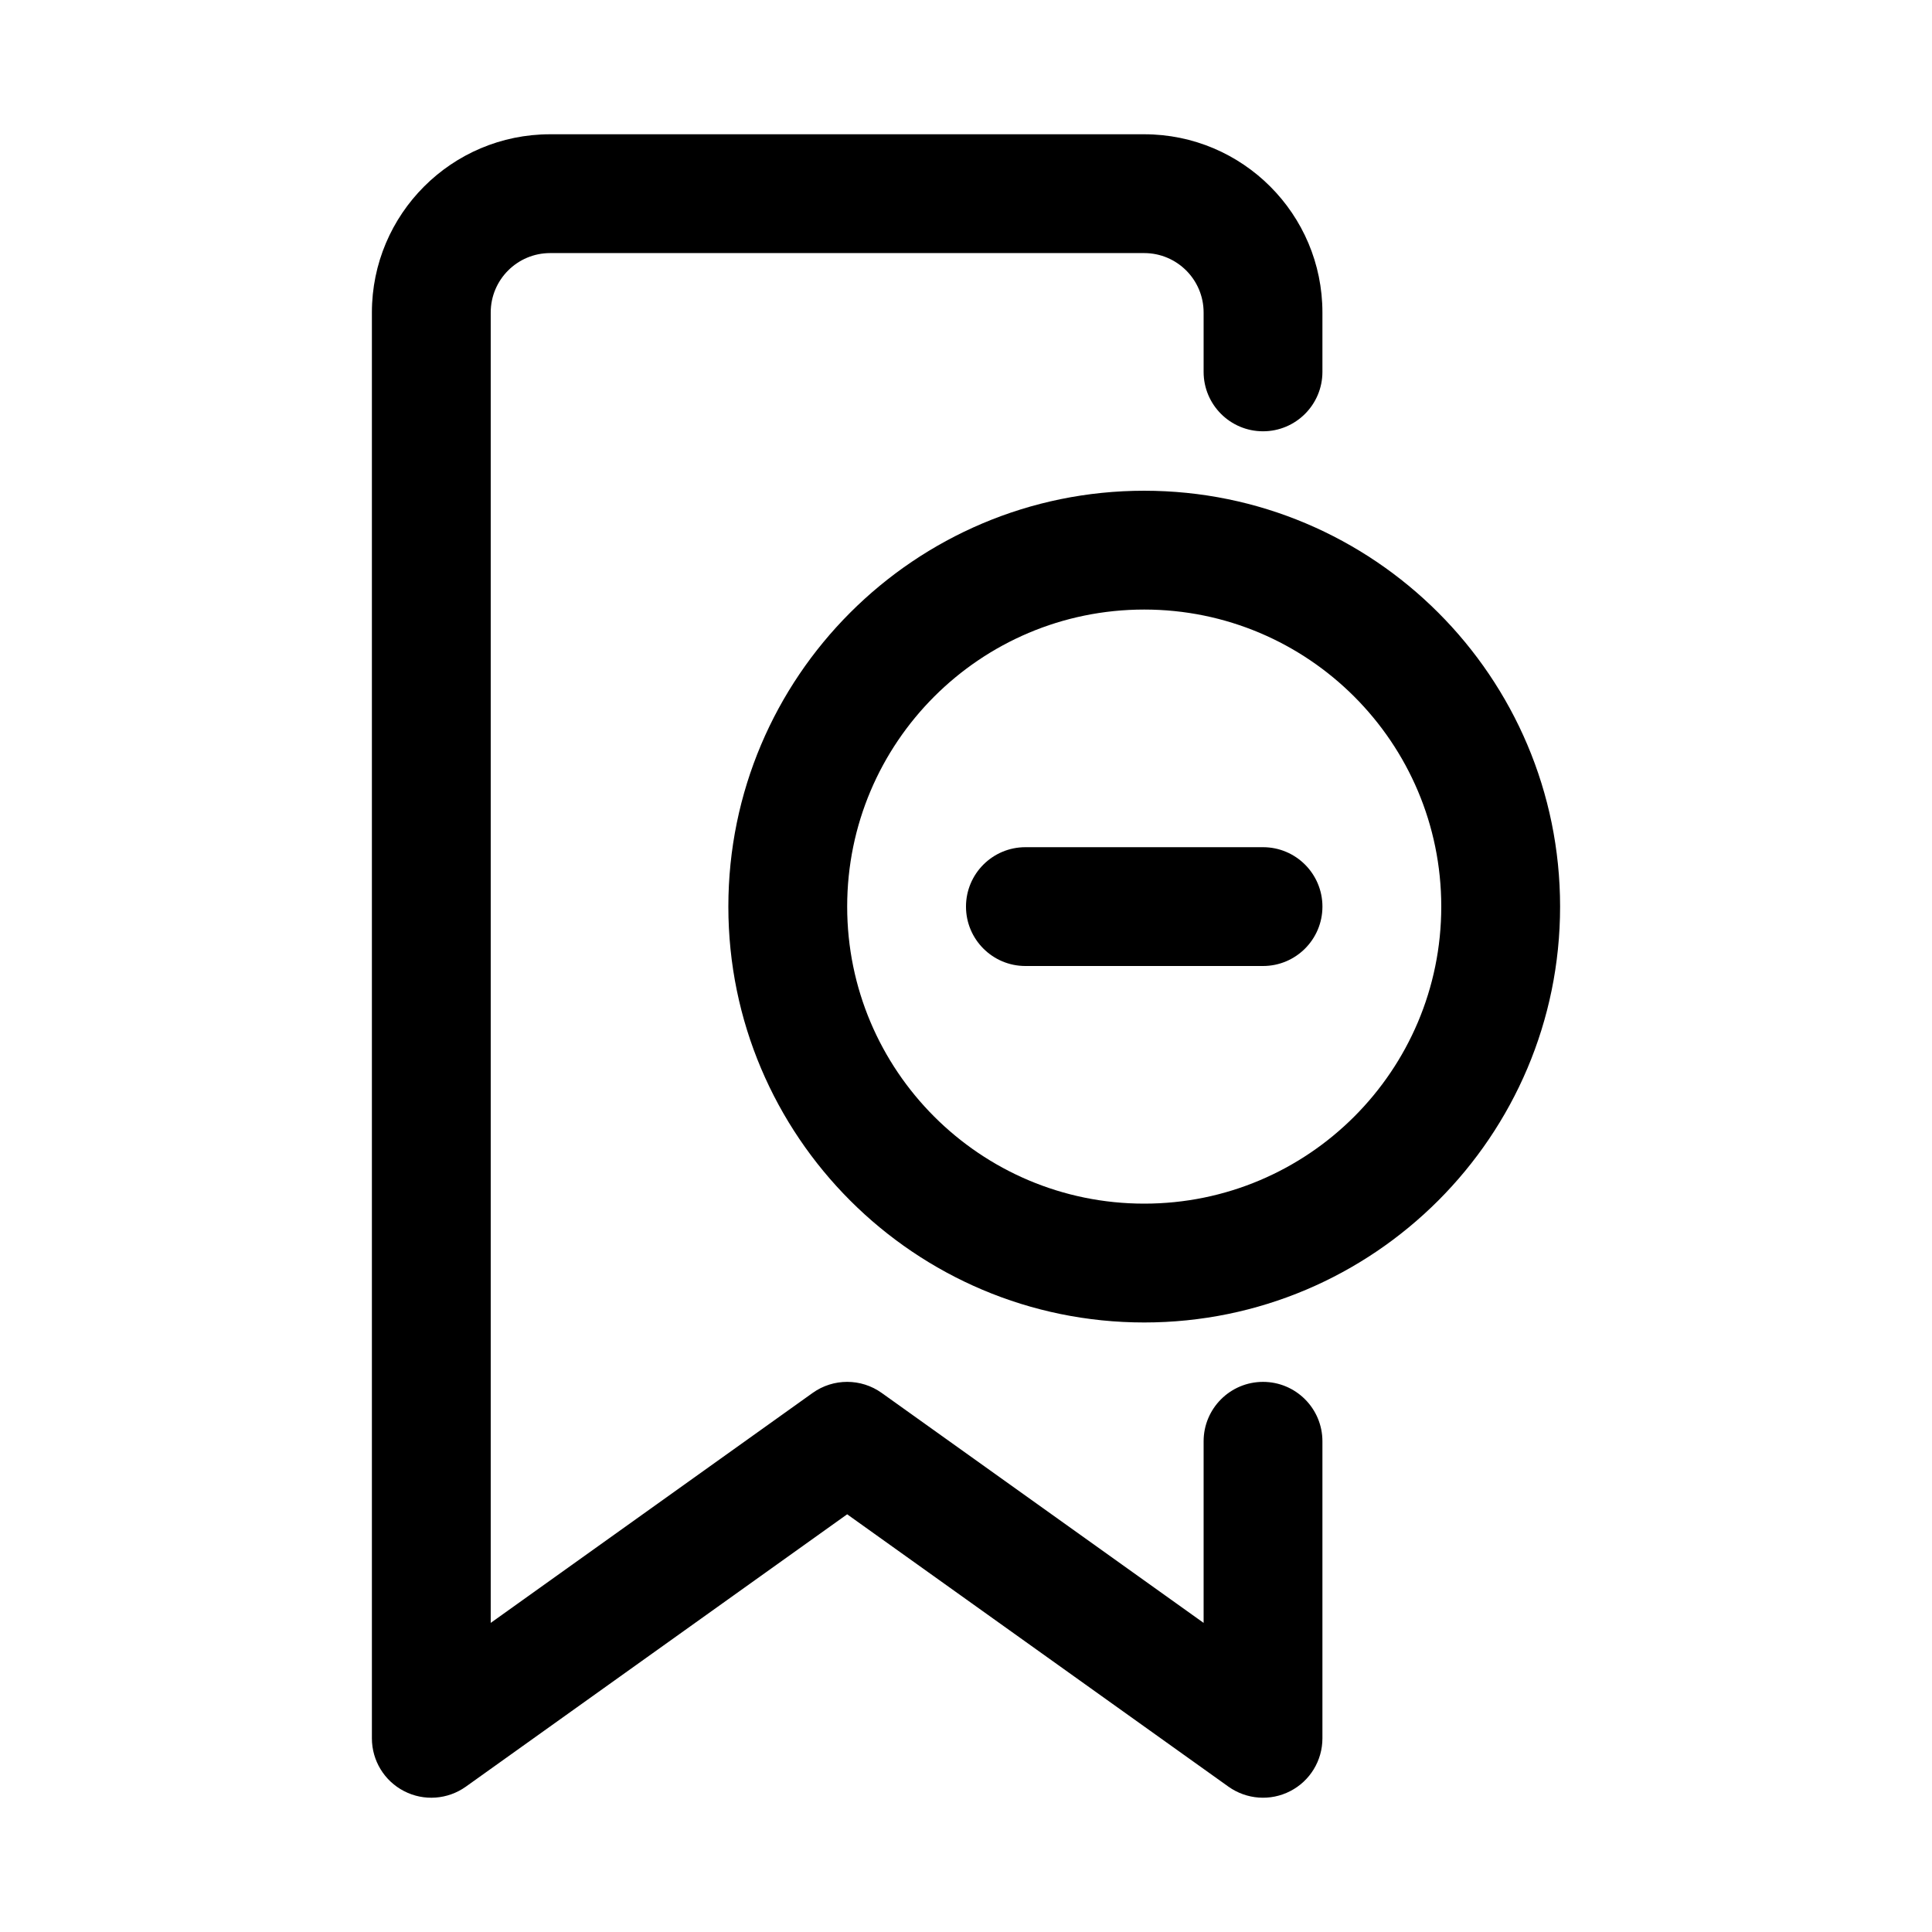
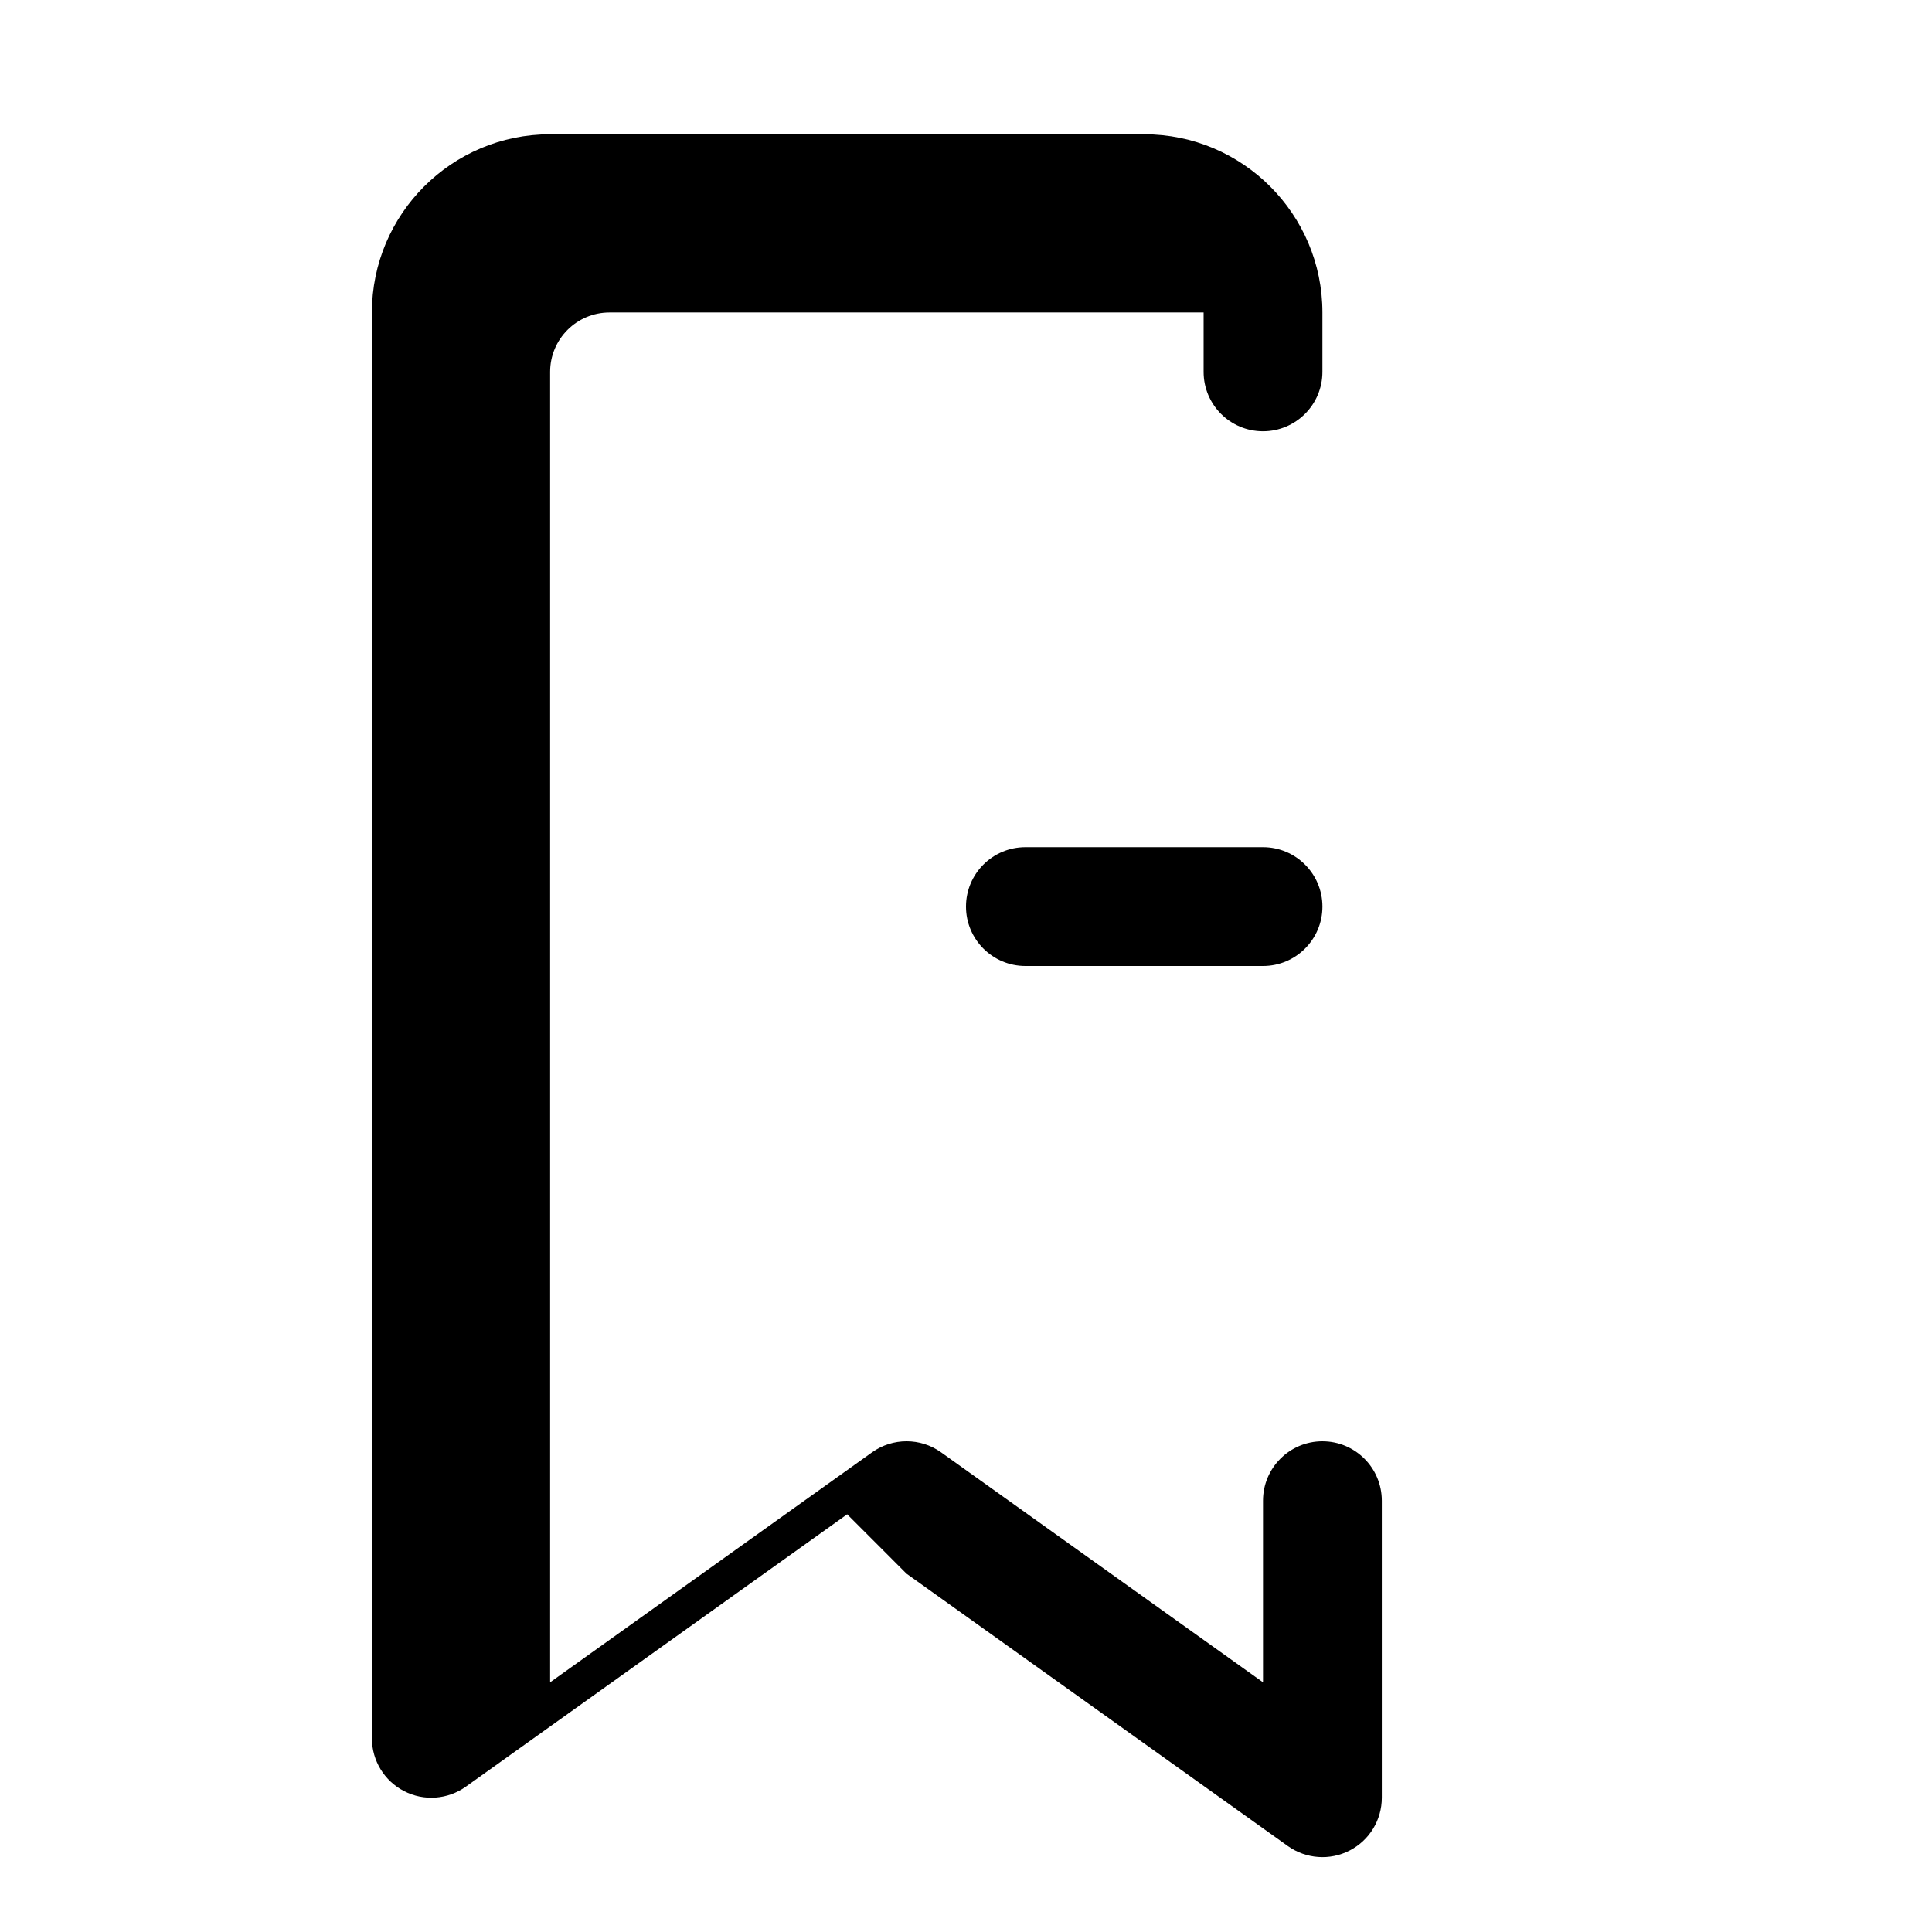
<svg xmlns="http://www.w3.org/2000/svg" fill="#000000" width="800px" height="800px" version="1.1" viewBox="144 144 512 512">
  <g fill-rule="evenodd">
-     <path d="m368.51 545.3-101.06 72.188c-4.801 3.418-11.117 3.891-16.359 1.18-5.242-2.691-8.535-8.094-8.535-13.996v-377.86c0-26.07 21.16-47.23 47.23-47.23h157.44c26.07 0 47.23 21.16 47.23 47.23v15.742c0 8.691-7.055 15.742-15.742 15.742-8.691 0-15.742-7.055-15.742-15.742v-15.742c0-8.691-7.055-15.742-15.742-15.742h-157.44c-8.691 0-15.742 7.055-15.742 15.742v347.27l85.316-60.945c5.465-3.906 12.832-3.906 18.293 0l85.316 60.945v-48.129c0-8.691 7.055-15.742 15.742-15.742 8.691 0 15.742 7.055 15.742 15.742v78.719c0 5.902-3.289 11.305-8.535 13.996-5.242 2.707-11.555 2.234-16.359-1.18l-101.06-72.188z" />
-     <path d="m447.23 274.05c-60.82 0-110.21 49.391-110.21 110.21 0 60.82 49.391 110.21 110.21 110.21 60.82 0 110.21-49.391 110.21-110.21 0-60.82-49.391-110.21-110.21-110.21zm0 31.488c43.453 0 78.719 35.266 78.719 78.719s-35.266 78.719-78.719 78.719-78.719-35.266-78.719-78.719 35.266-78.719 78.719-78.719z" />
+     <path d="m368.51 545.3-101.06 72.188c-4.801 3.418-11.117 3.891-16.359 1.18-5.242-2.691-8.535-8.094-8.535-13.996v-377.86c0-26.07 21.16-47.23 47.23-47.23h157.44c26.07 0 47.23 21.16 47.23 47.23v15.742c0 8.691-7.055 15.742-15.742 15.742-8.691 0-15.742-7.055-15.742-15.742v-15.742h-157.44c-8.691 0-15.742 7.055-15.742 15.742v347.27l85.316-60.945c5.465-3.906 12.832-3.906 18.293 0l85.316 60.945v-48.129c0-8.691 7.055-15.742 15.742-15.742 8.691 0 15.742 7.055 15.742 15.742v78.719c0 5.902-3.289 11.305-8.535 13.996-5.242 2.707-11.555 2.234-16.359-1.18l-101.06-72.188z" />
    <path d="m415.74 400h62.977c8.691 0 15.742-7.055 15.742-15.742 0-8.691-7.055-15.742-15.742-15.742h-62.977c-8.691 0-15.742 7.055-15.742 15.742 0 8.691 7.055 15.742 15.742 15.742z" />
  </g>
</svg>